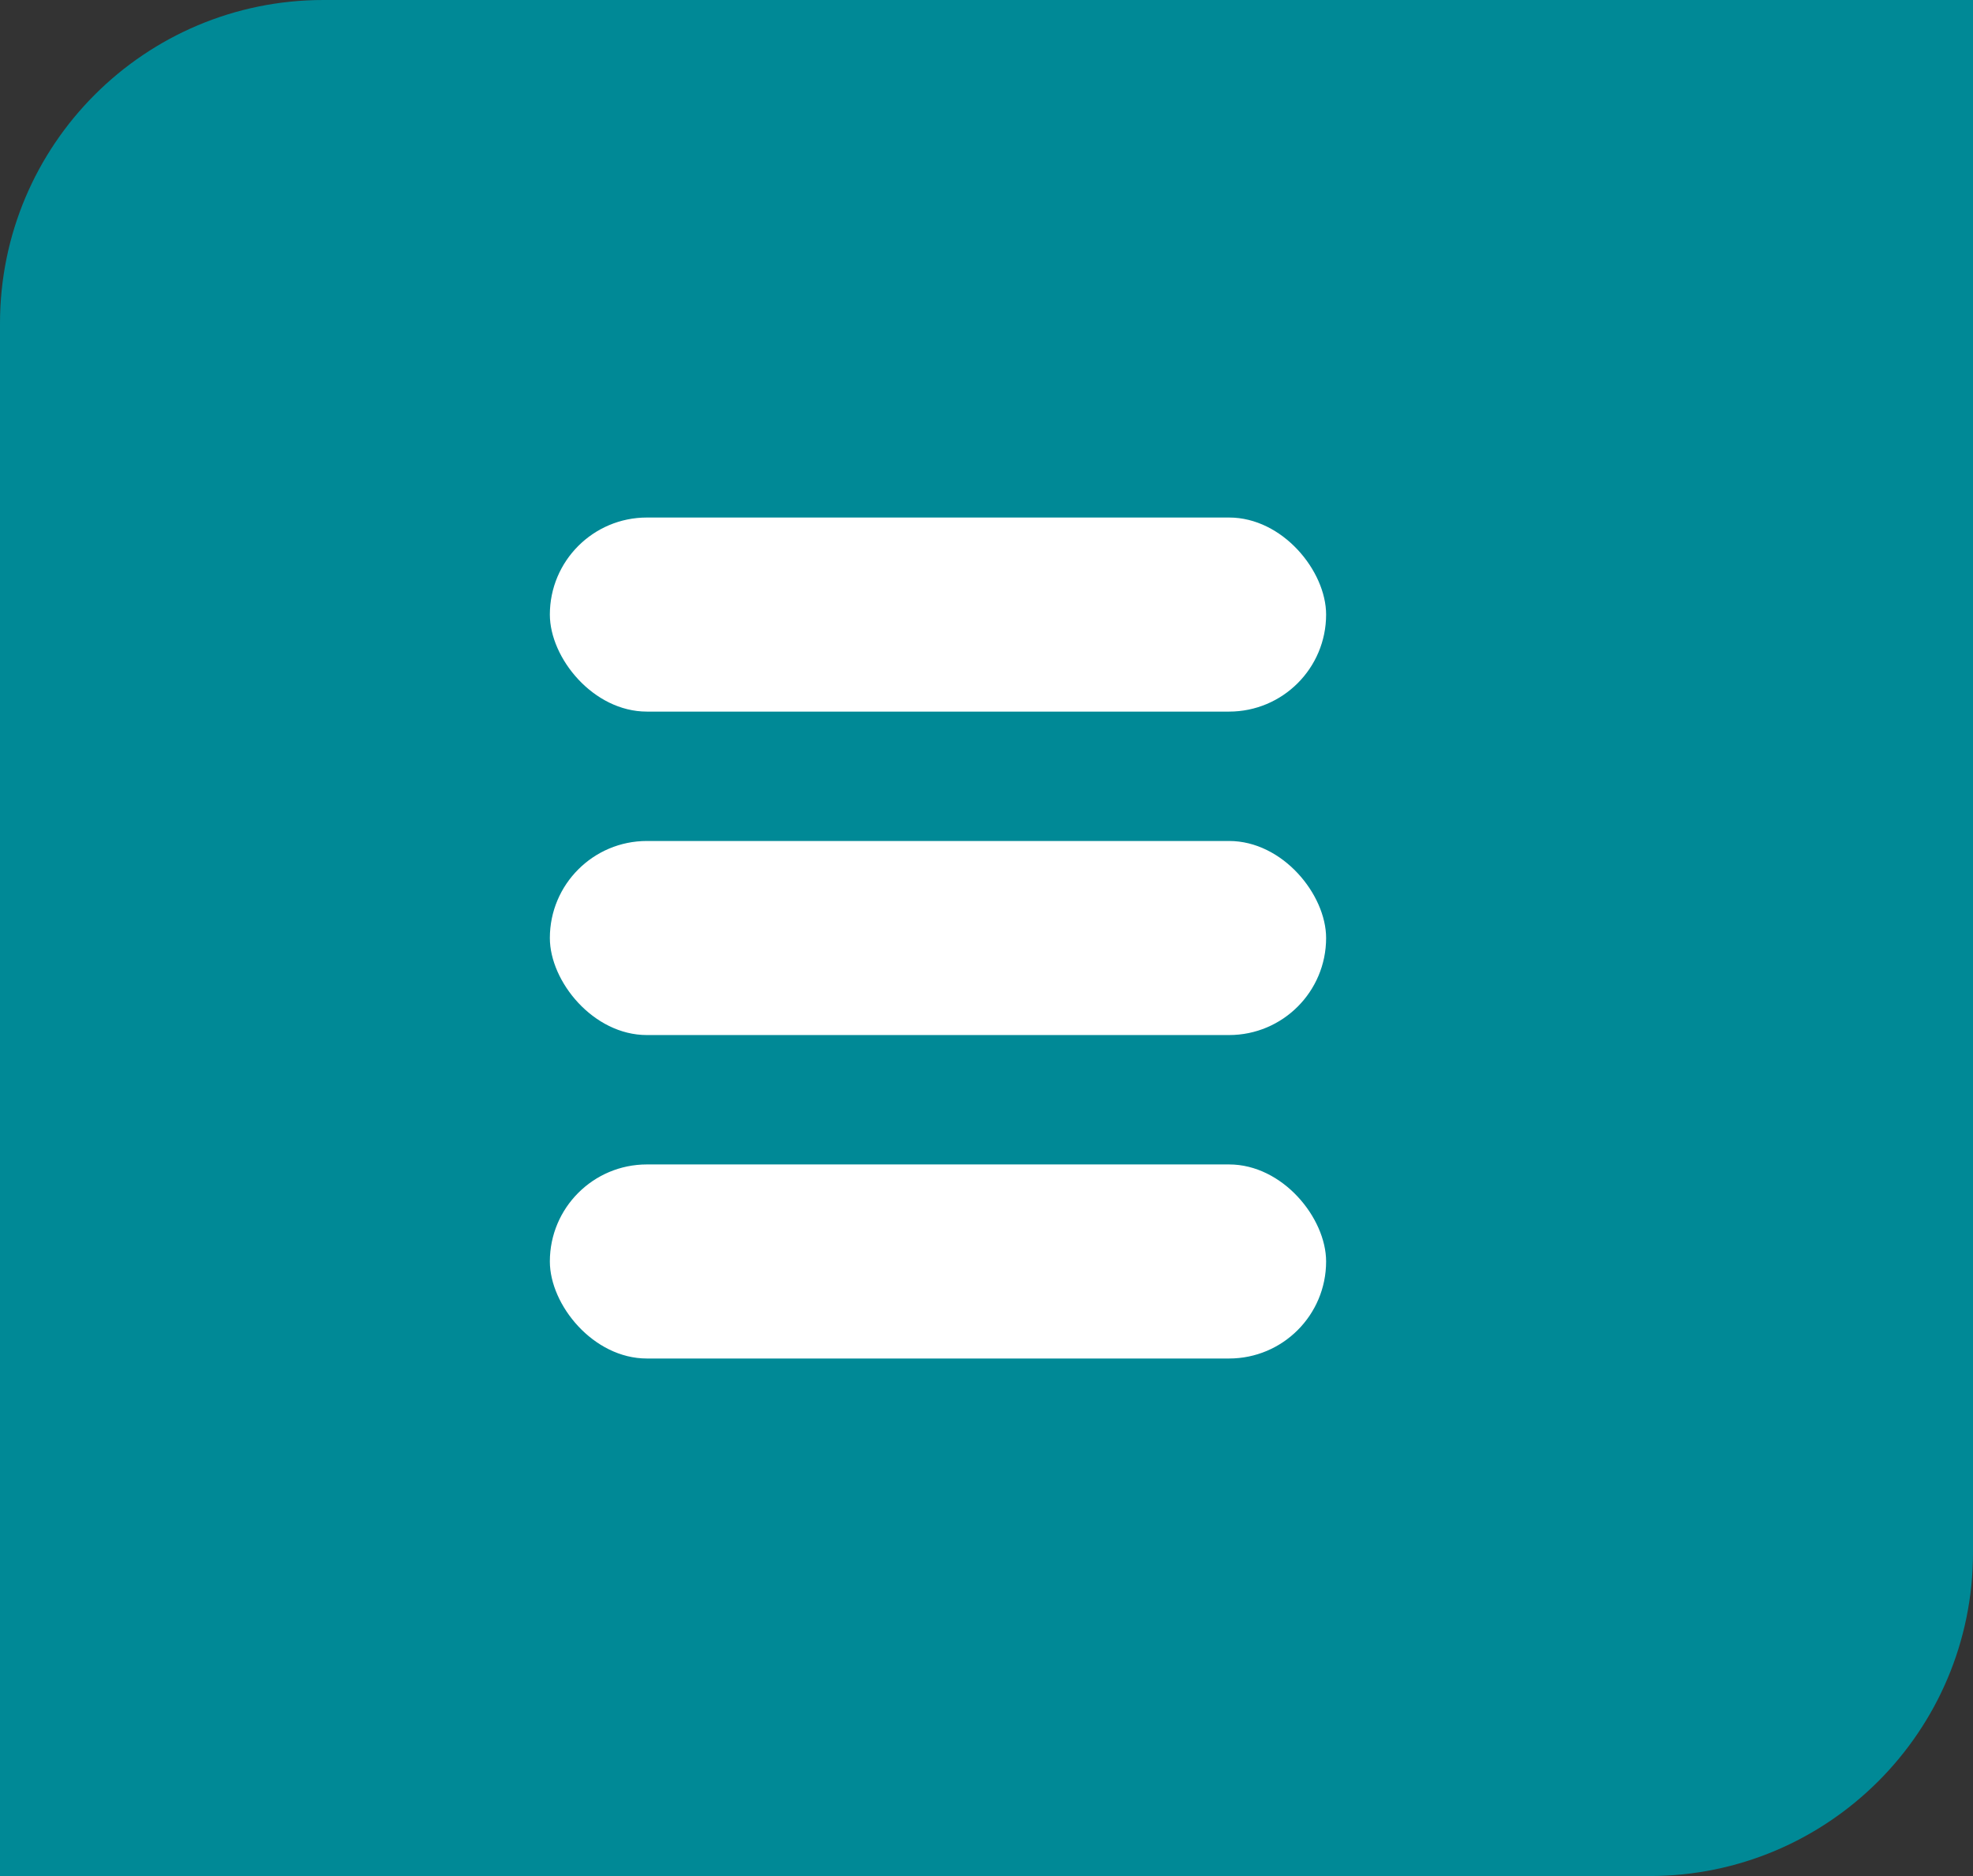
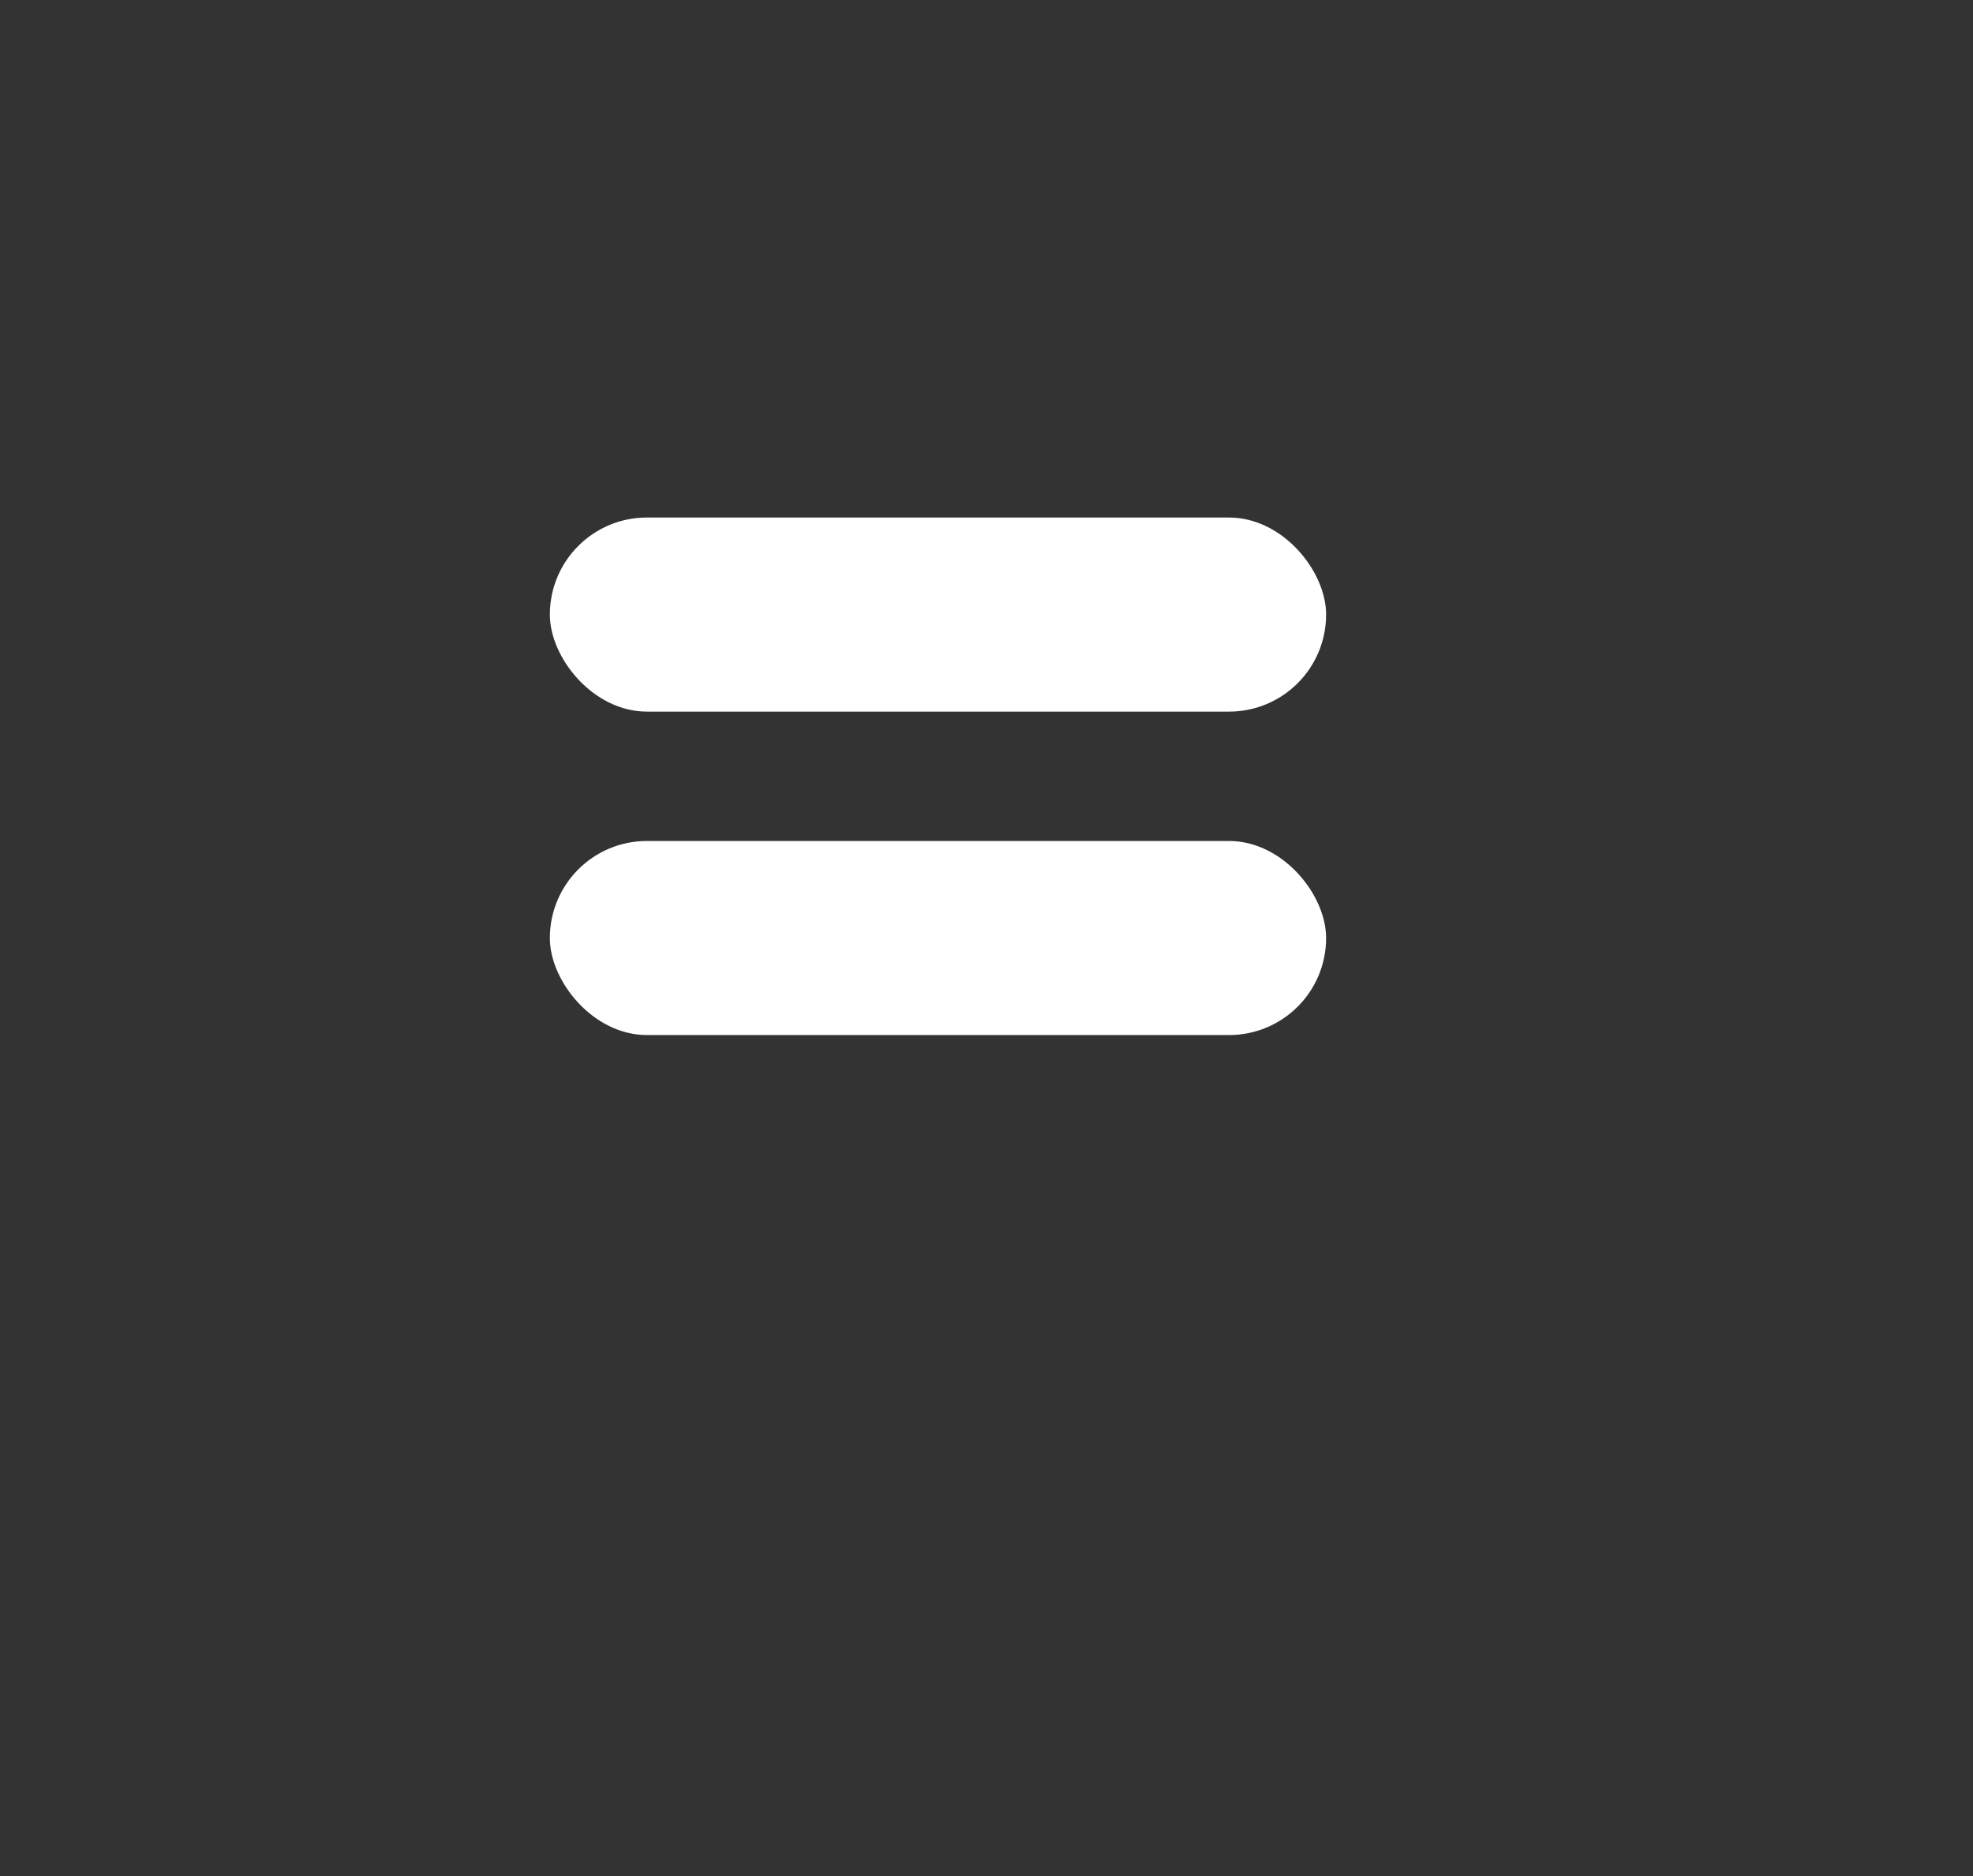
<svg xmlns="http://www.w3.org/2000/svg" width="61" height="58" viewBox="0 0 61 58" fill="none">
  <rect x="0" y="0" width="61" height="58" fill="#333333" stroke="none" />
-   <path d="M0 10C0 4.477 4.477 0 10 0H61V48C61 53.523 56.523 58 51 58H0V10Z" fill="#008996" />
  <rect x="17" y="16" width="24" height="6" rx="3" fill="white" />
  <rect x="17" y="26" width="24" height="6" rx="3" fill="white" />
-   <rect x="17" y="36" width="24" height="6" rx="3" fill="white" />
</svg>